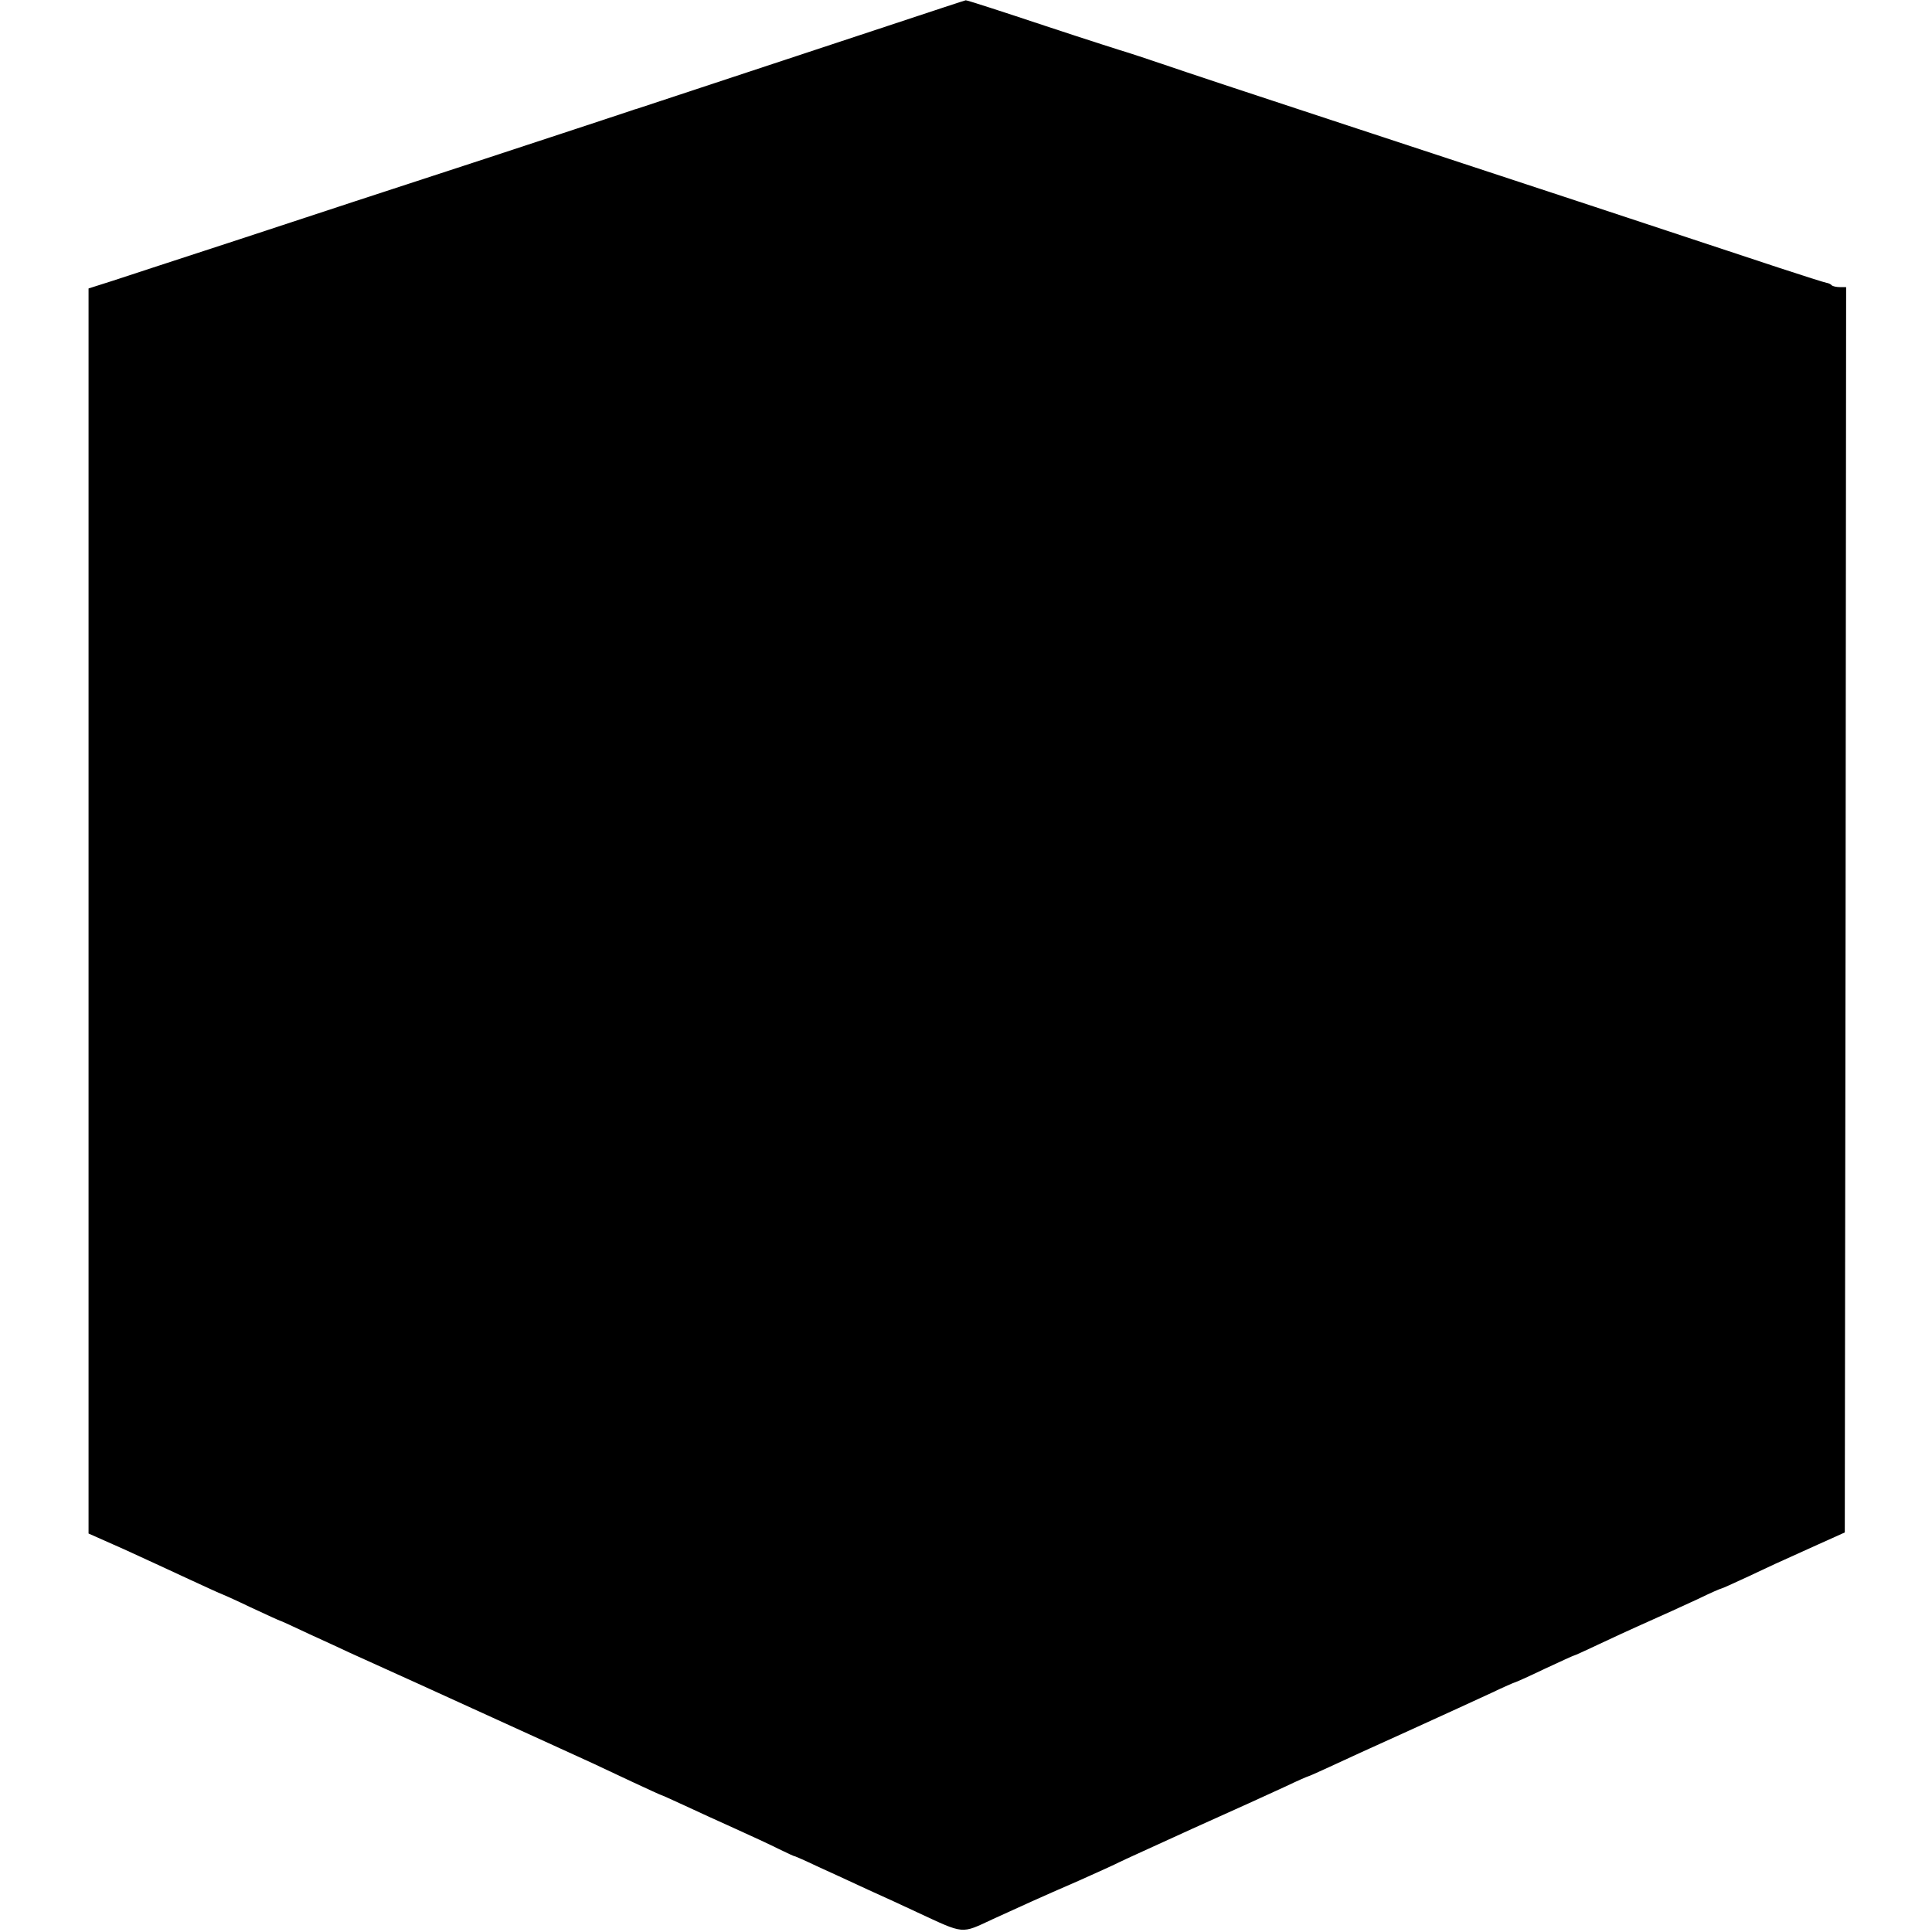
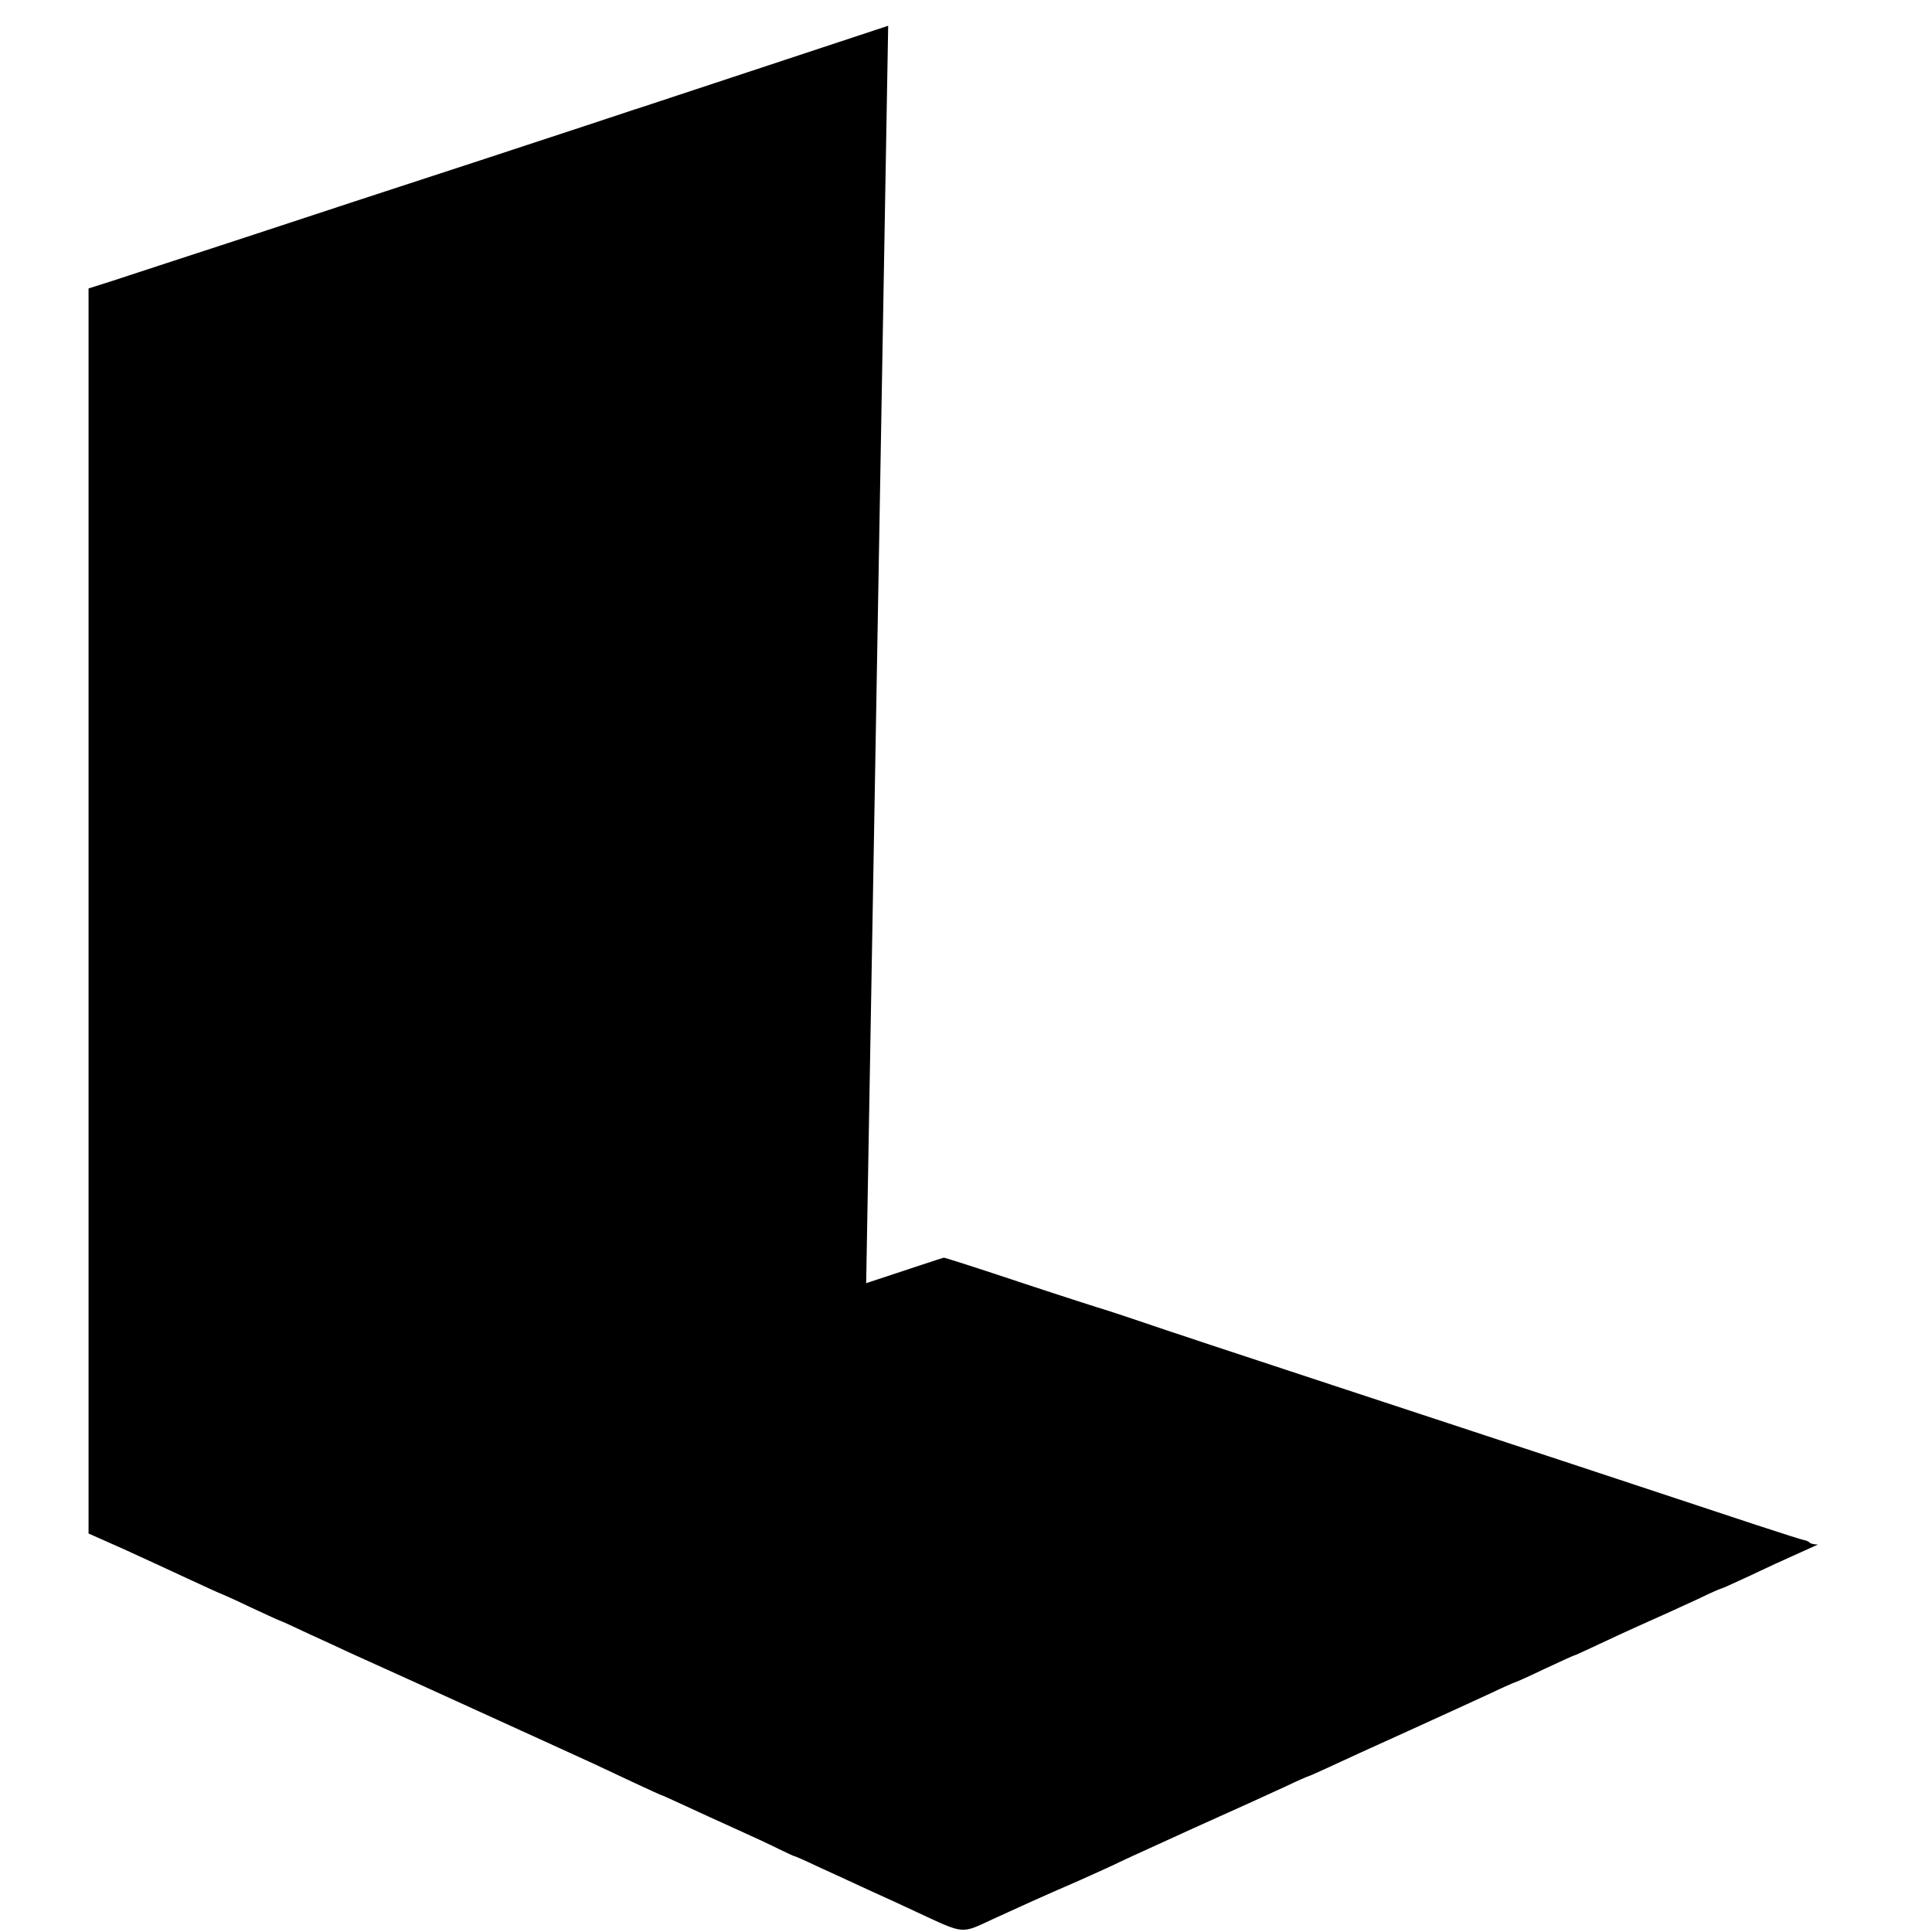
<svg xmlns="http://www.w3.org/2000/svg" version="1.0" width="720pt" height="720pt" viewBox="0 0 720 720" preserveAspectRatio="xMidYMid meet">
  <g transform="translate(0,720) scale(0.1,-0.1)" fill="#000000" stroke="none">
-     <path d="M3310 7104 c-511 -169 -925 -306 -935 -309 -5 -1 -17 -5 -25 -8 -8 -3 -251 -83 -540 -178 -289 -94 -700 -229 -915 -300 -214 -70 -429 -140 -477 -156 l-88 -28 0 -2320 0 -2320 133 -59 c72 -33 183 -84 245 -113 63 -29 115 -53 117 -53 1 0 51 -22 109 -50 58 -27 108 -50 110 -50 2 0 50 -22 107 -49 57 -26 127 -58 154 -71 87 -39 349 -158 660 -300 39 -18 95 -43 125 -57 84 -38 145 -66 263 -122 60 -28 110 -51 112 -51 2 0 41 -18 87 -39 45 -21 130 -60 188 -86 58 -26 131 -60 163 -76 31 -15 58 -28 60 -27 1 0 38 -16 82 -37 44 -20 129 -59 189 -87 60 -27 143 -65 185 -85 177 -82 161 -81 281 -25 105 48 177 81 320 143 74 33 142 64 151 69 9 5 133 61 275 126 143 64 297 134 342 155 46 22 85 39 87 39 2 0 36 15 77 34 40 19 174 80 298 136 124 56 262 120 308 141 46 22 85 39 87 39 2 0 52 22 110 50 58 27 108 50 110 50 3 0 46 20 97 44 51 24 114 53 141 65 112 50 147 66 225 102 45 22 84 39 87 39 3 0 44 19 92 41 93 44 108 51 268 123 l100 45 3 2321 2 2320 -23 0 c-13 0 -27 3 -31 7 -3 4 -12 8 -19 9 -7 1 -86 26 -177 56 -338 112 -973 322 -1570 518 -338 111 -667 220 -730 242 -63 21 -122 41 -130 43 -8 2 -146 46 -306 99 -159 53 -292 96 -295 95 -2 0 -132 -43 -289 -95z" />
+     <path d="M3310 7104 c-511 -169 -925 -306 -935 -309 -5 -1 -17 -5 -25 -8 -8 -3 -251 -83 -540 -178 -289 -94 -700 -229 -915 -300 -214 -70 -429 -140 -477 -156 l-88 -28 0 -2320 0 -2320 133 -59 c72 -33 183 -84 245 -113 63 -29 115 -53 117 -53 1 0 51 -22 109 -50 58 -27 108 -50 110 -50 2 0 50 -22 107 -49 57 -26 127 -58 154 -71 87 -39 349 -158 660 -300 39 -18 95 -43 125 -57 84 -38 145 -66 263 -122 60 -28 110 -51 112 -51 2 0 41 -18 87 -39 45 -21 130 -60 188 -86 58 -26 131 -60 163 -76 31 -15 58 -28 60 -27 1 0 38 -16 82 -37 44 -20 129 -59 189 -87 60 -27 143 -65 185 -85 177 -82 161 -81 281 -25 105 48 177 81 320 143 74 33 142 64 151 69 9 5 133 61 275 126 143 64 297 134 342 155 46 22 85 39 87 39 2 0 36 15 77 34 40 19 174 80 298 136 124 56 262 120 308 141 46 22 85 39 87 39 2 0 52 22 110 50 58 27 108 50 110 50 3 0 46 20 97 44 51 24 114 53 141 65 112 50 147 66 225 102 45 22 84 39 87 39 3 0 44 19 92 41 93 44 108 51 268 123 c-13 0 -27 3 -31 7 -3 4 -12 8 -19 9 -7 1 -86 26 -177 56 -338 112 -973 322 -1570 518 -338 111 -667 220 -730 242 -63 21 -122 41 -130 43 -8 2 -146 46 -306 99 -159 53 -292 96 -295 95 -2 0 -132 -43 -289 -95z" />
  </g>
</svg>